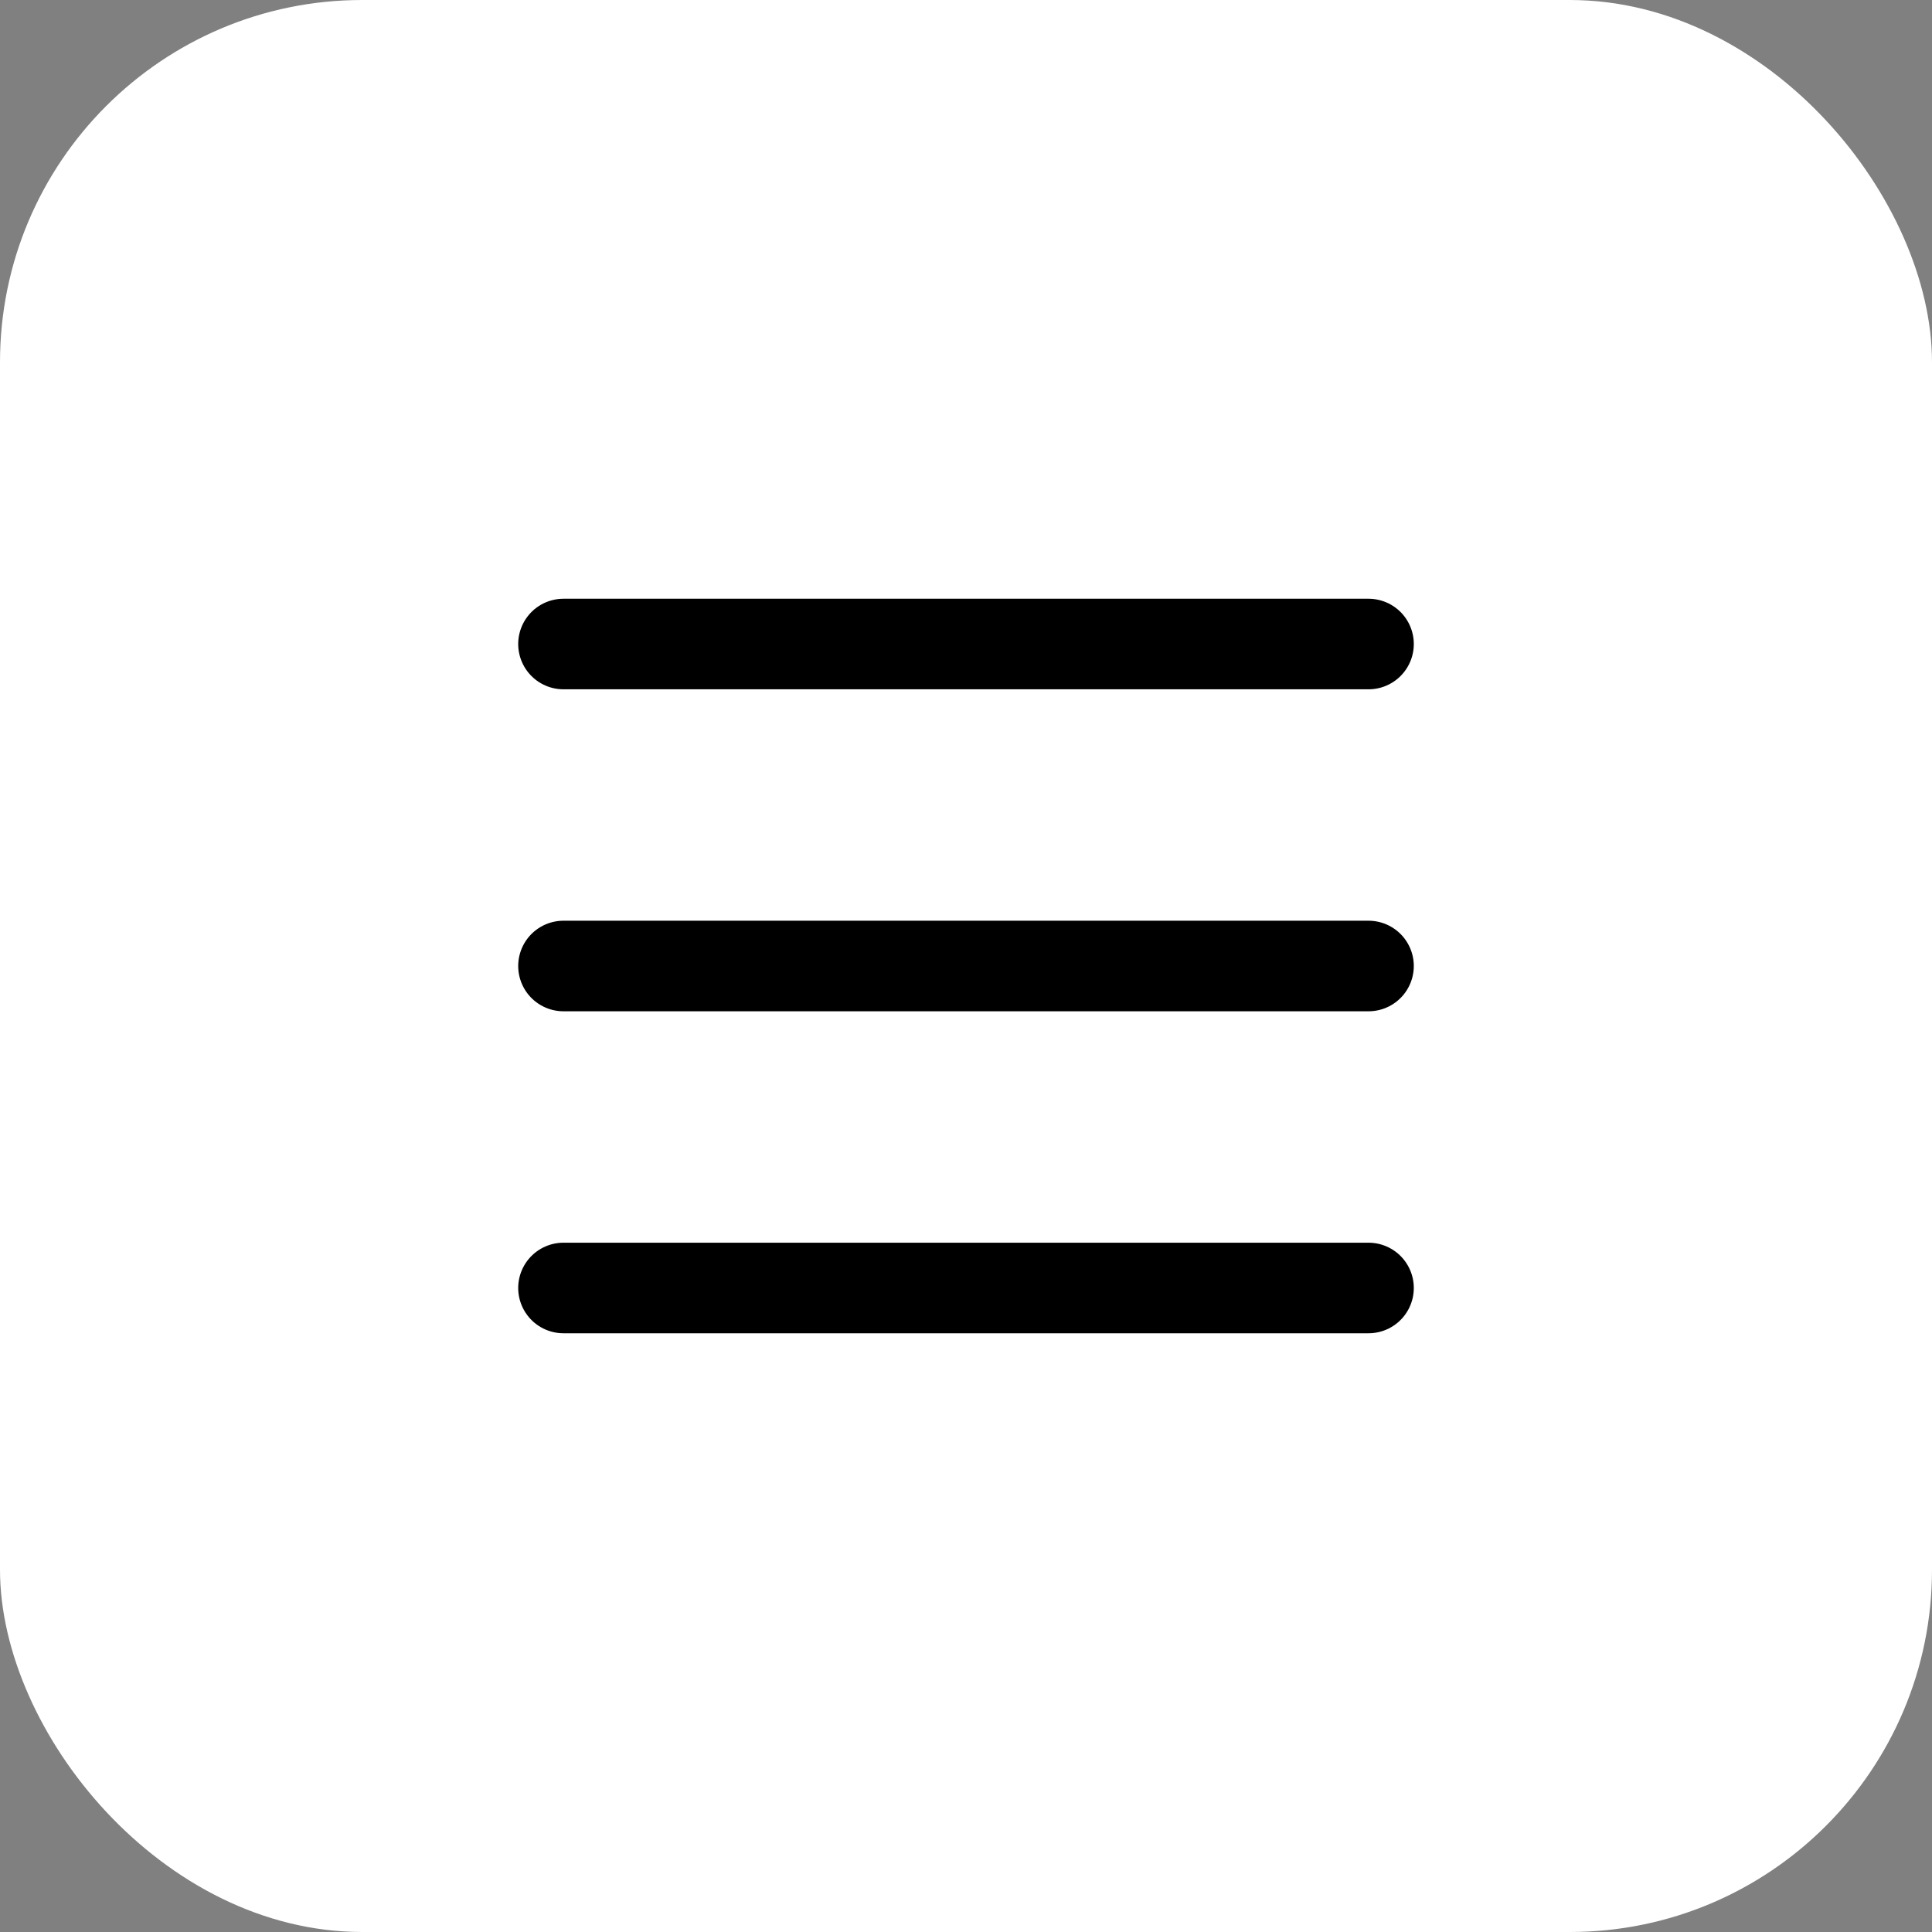
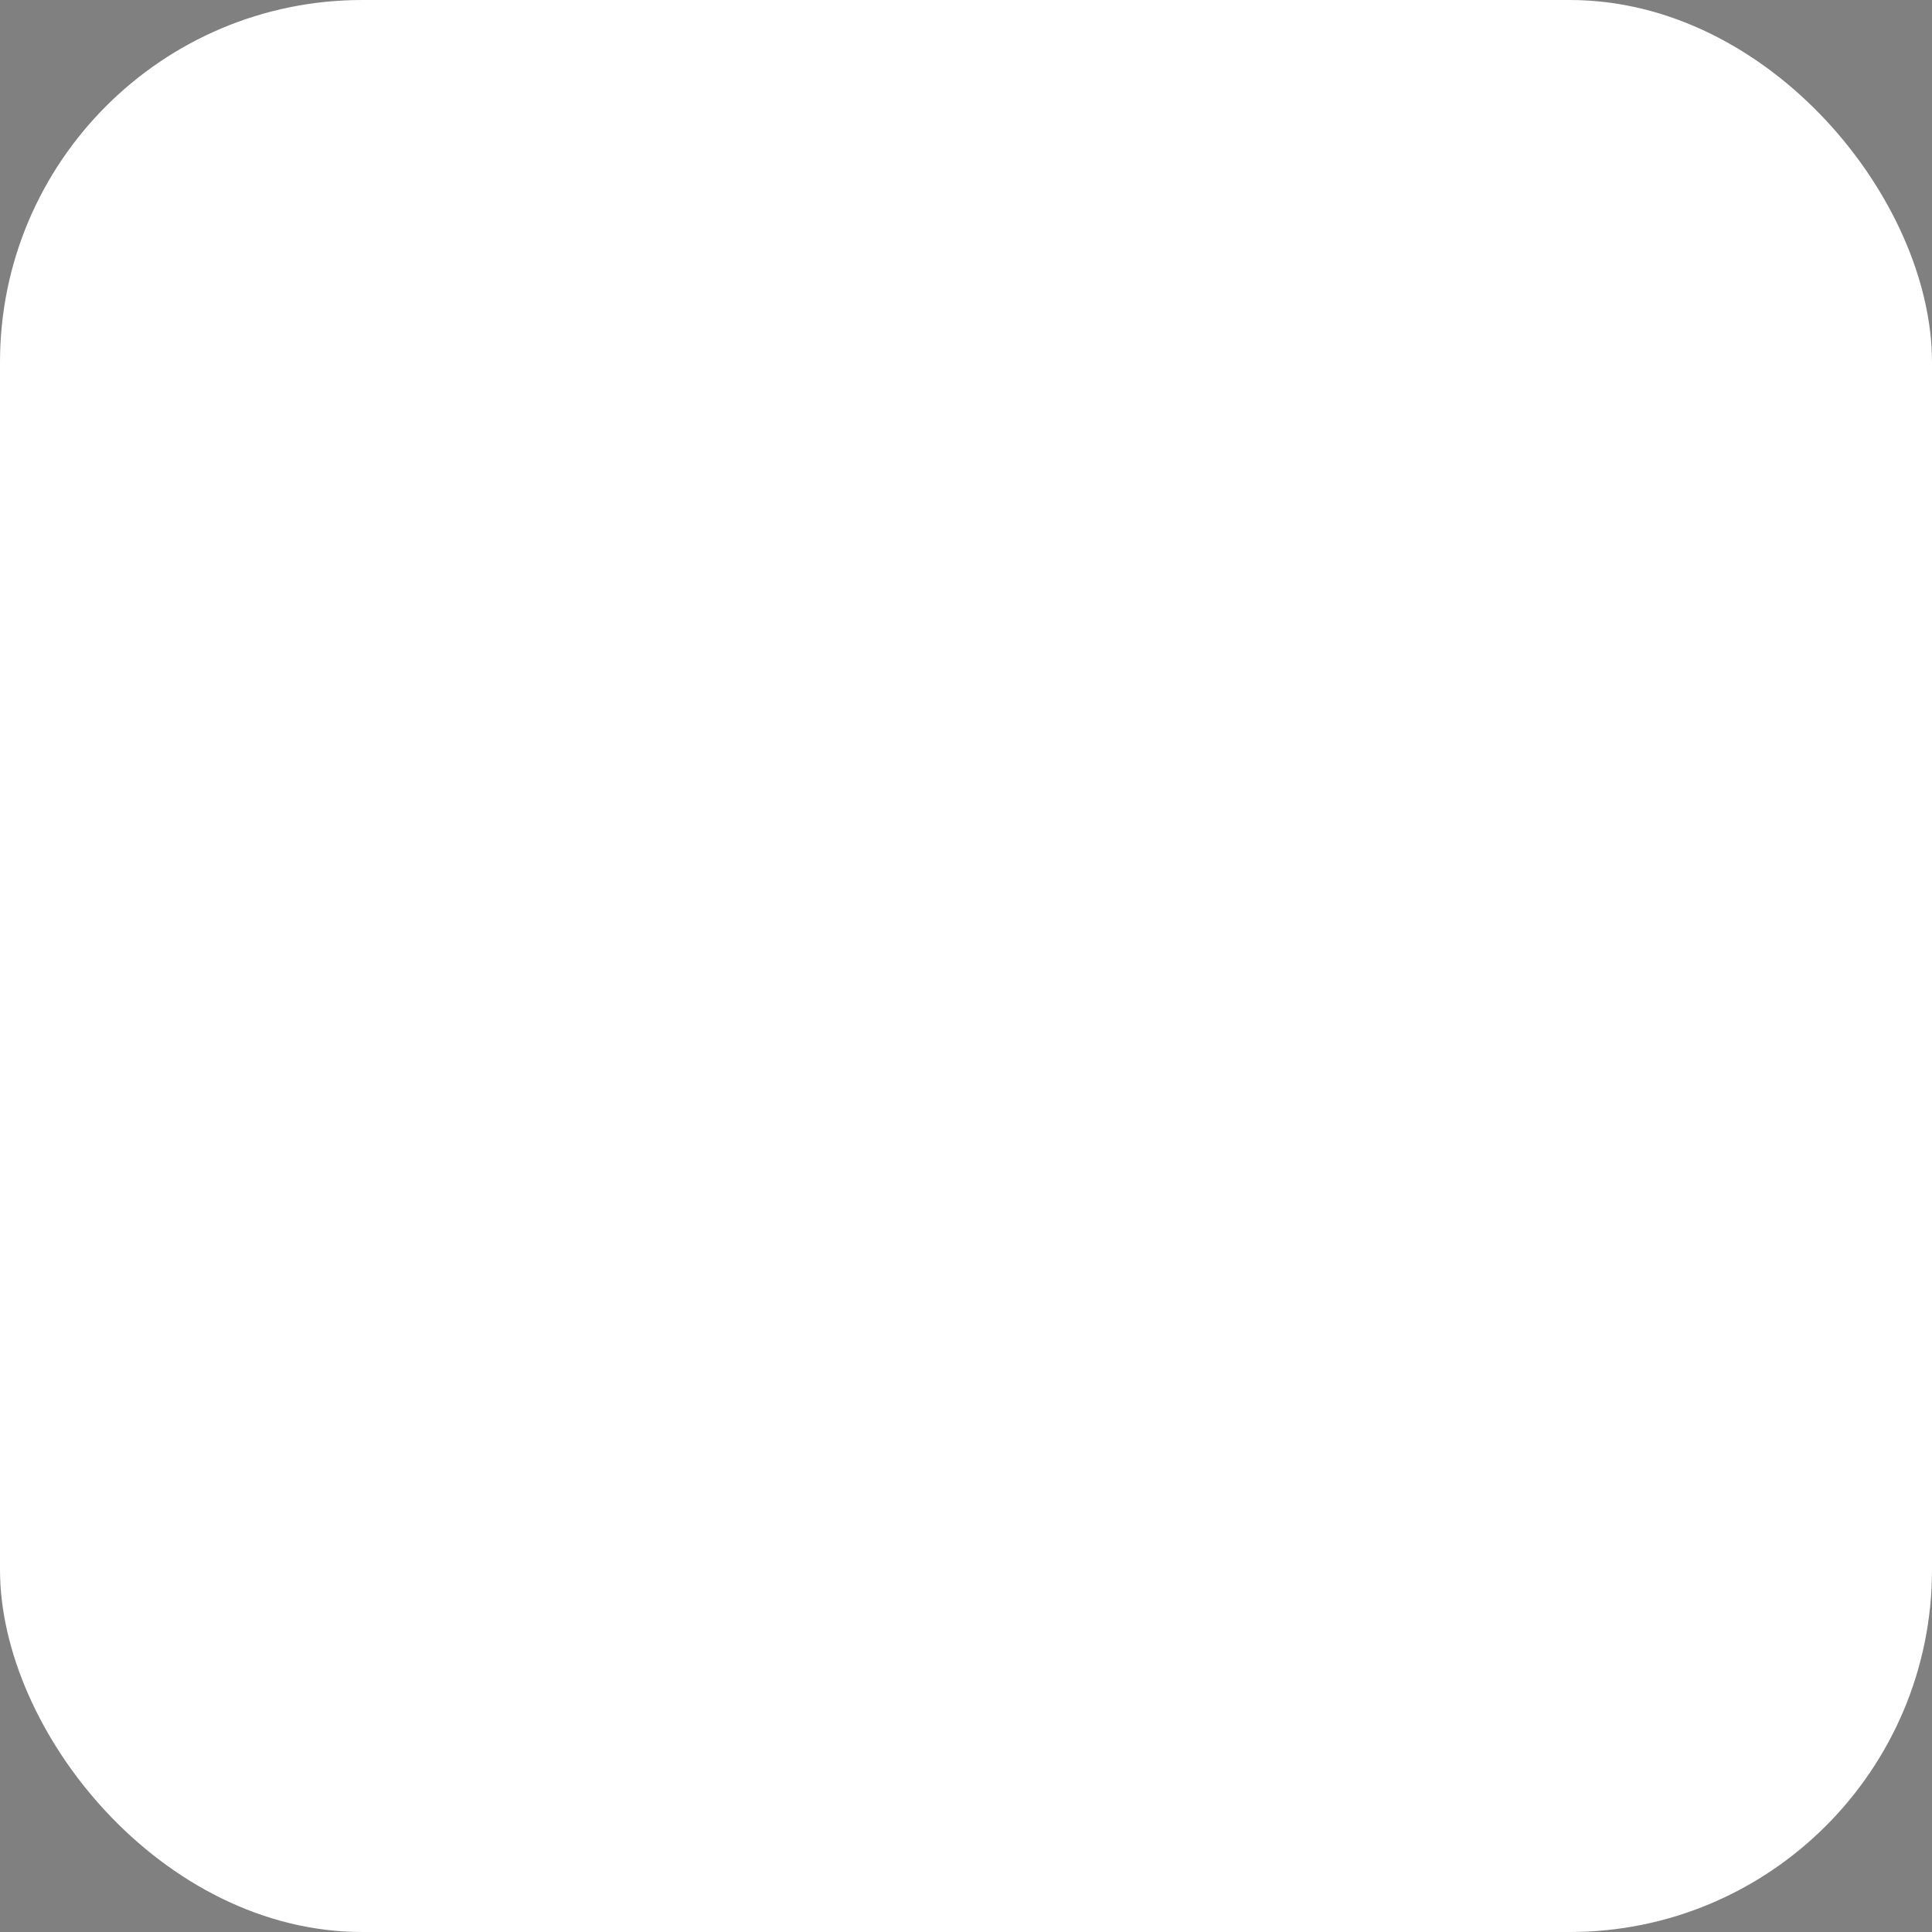
<svg xmlns="http://www.w3.org/2000/svg" width="32" height="32" viewBox="0 0 32 32" fill="none">
  <rect x="0" y="0" width="32" height="32" fill="#808080" stroke="none" />
  <rect width="32" height="32" rx="6" fill="white" />
-   <path d="M9.333 10.667H22.667M9.333 16H22.667M9.333 21.333H22.667" stroke="black" stroke-width="1.5" stroke-linecap="round" />
</svg>